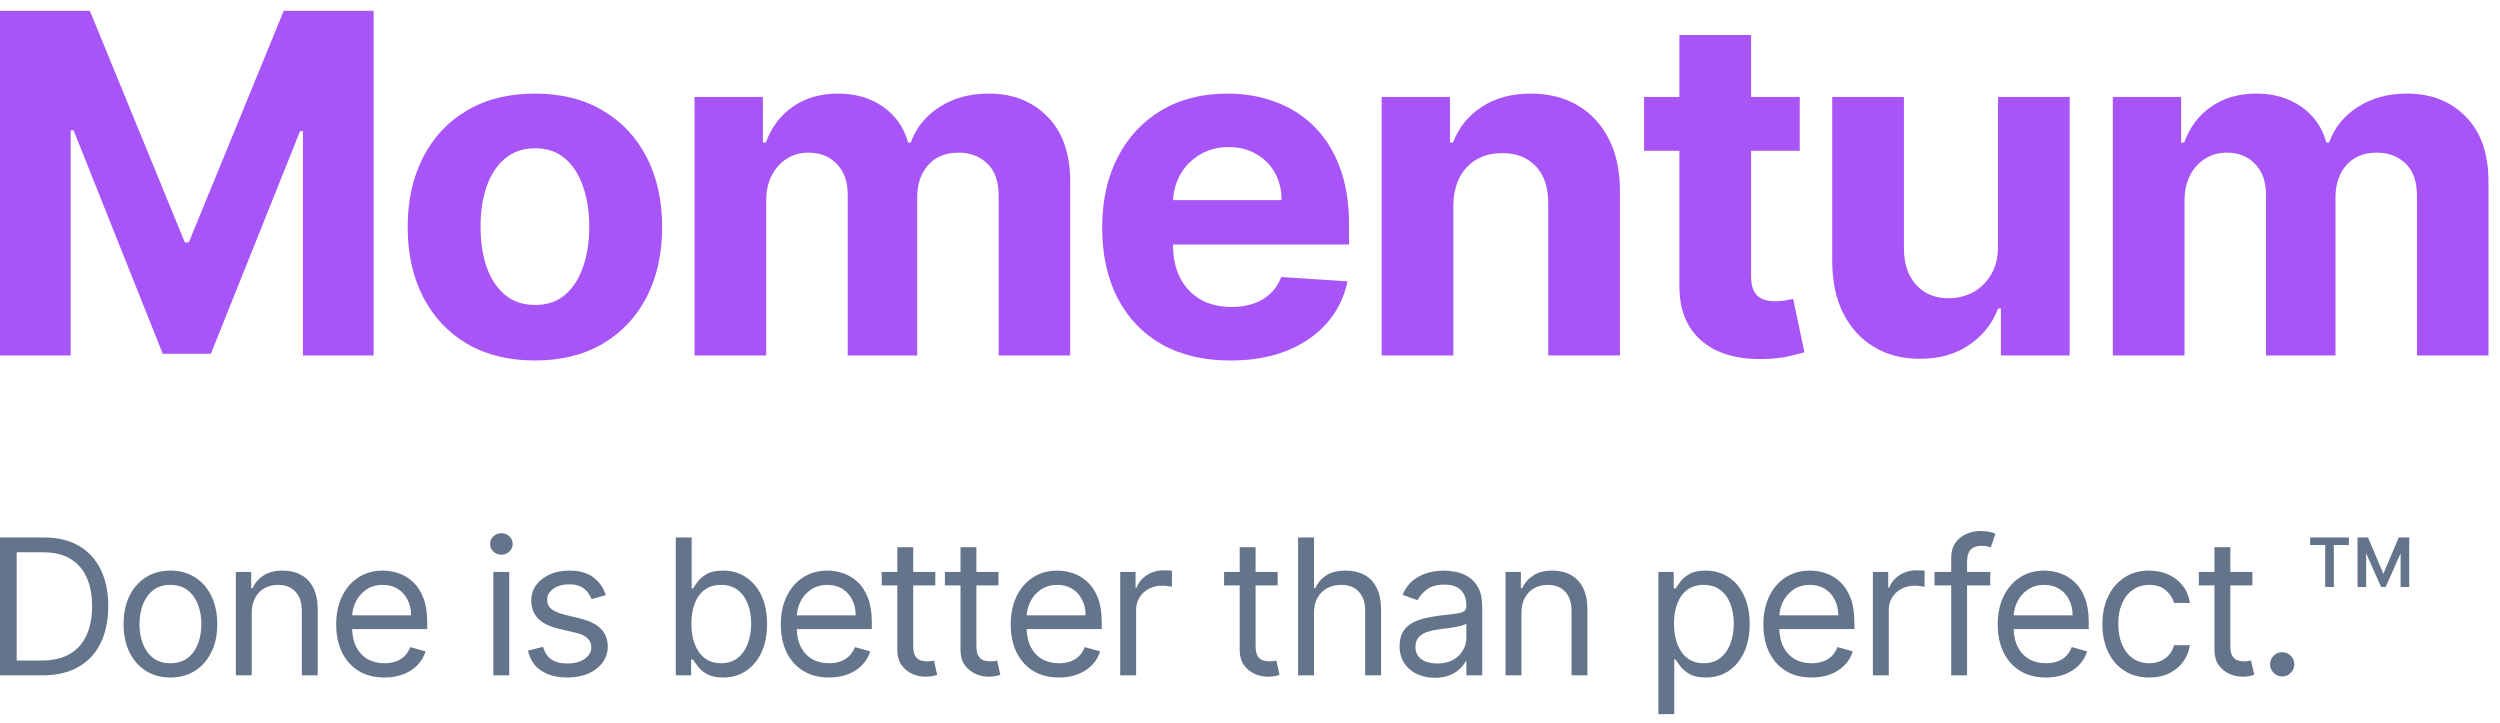
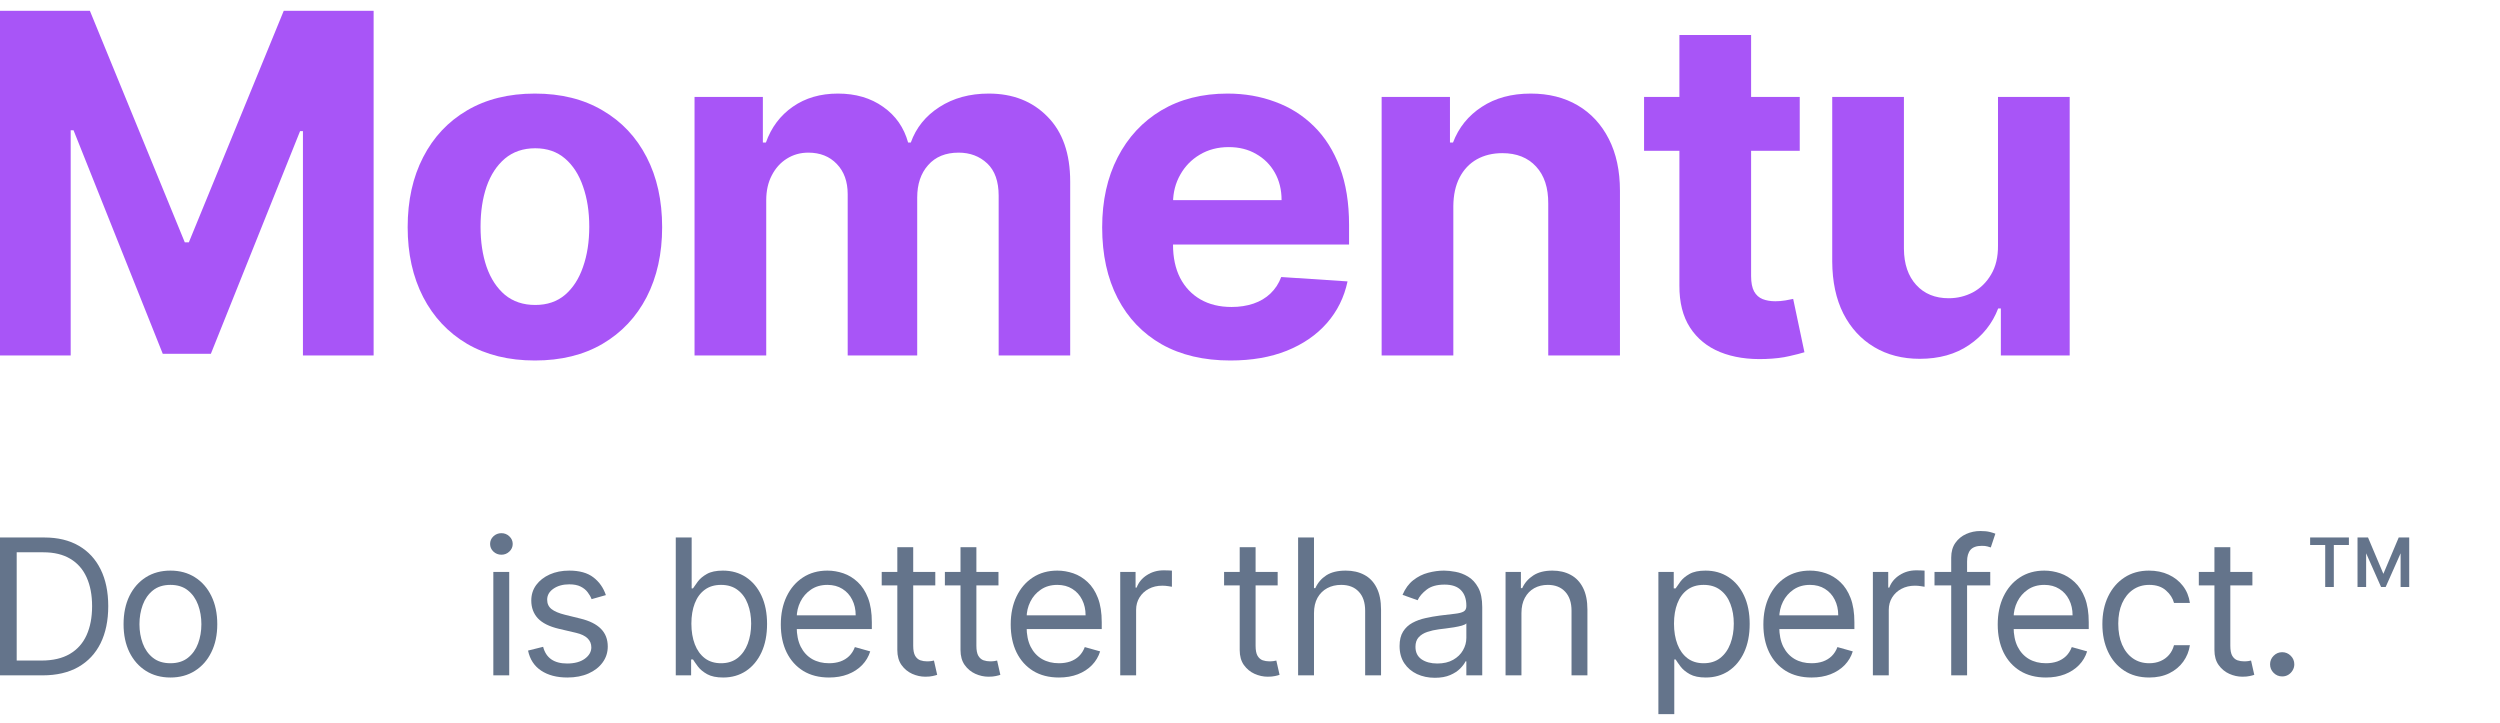
<svg xmlns="http://www.w3.org/2000/svg" width="211" height="61" viewBox="0 0 211 61" fill="none">
-   <path d="M178.322 30V8.182H184.089V12.031H184.345C184.8 10.753 185.557 9.744 186.618 9.006C187.678 8.267 188.947 7.898 190.425 7.898C191.921 7.898 193.195 8.272 194.246 9.02C195.297 9.759 195.998 10.762 196.348 12.031H196.575C197.02 10.781 197.825 9.782 198.99 9.034C200.164 8.277 201.552 7.898 203.152 7.898C205.188 7.898 206.84 8.546 208.109 9.844C209.388 11.132 210.027 12.959 210.027 15.327V30H203.99V16.52C203.99 15.308 203.668 14.399 203.024 13.793C202.38 13.187 201.575 12.883 200.609 12.883C199.511 12.883 198.654 13.234 198.038 13.935C197.423 14.626 197.115 15.54 197.115 16.676V30H191.249V16.392C191.249 15.322 190.941 14.47 190.325 13.835C189.719 13.201 188.919 12.883 187.925 12.883C187.252 12.883 186.646 13.054 186.106 13.395C185.576 13.726 185.155 14.195 184.842 14.801C184.53 15.398 184.374 16.099 184.374 16.903V30H178.322Z" fill="#A855F7" />
  <path d="M168.631 20.71V8.182H174.682V30H168.872V26.037H168.645C168.153 27.315 167.334 28.343 166.188 29.119C165.051 29.896 163.664 30.284 162.026 30.284C160.568 30.284 159.284 29.953 158.176 29.29C157.068 28.627 156.202 27.685 155.577 26.463C154.961 25.241 154.649 23.778 154.64 22.074V8.182H160.691V20.994C160.7 22.282 161.046 23.3 161.728 24.048C162.409 24.796 163.323 25.171 164.469 25.171C165.198 25.171 165.88 25.005 166.515 24.673C167.149 24.332 167.66 23.831 168.049 23.168C168.446 22.505 168.64 21.686 168.631 20.71Z" fill="#A855F7" />
  <path d="M151.898 8.182V12.727H138.759V8.182H151.898ZM141.742 2.955H147.793V23.296C147.793 23.854 147.878 24.29 148.048 24.602C148.219 24.905 148.456 25.118 148.759 25.241C149.071 25.365 149.431 25.426 149.838 25.426C150.122 25.426 150.406 25.402 150.69 25.355C150.974 25.298 151.192 25.256 151.344 25.227L152.295 29.73C151.992 29.825 151.566 29.934 151.017 30.057C150.468 30.189 149.8 30.27 149.014 30.298C147.556 30.355 146.277 30.161 145.179 29.716C144.09 29.271 143.242 28.58 142.636 27.642C142.03 26.705 141.732 25.521 141.742 24.091V2.955Z" fill="#A855F7" />
  <path d="M122.661 17.386V30H116.61V8.182H122.377V12.031H122.633C123.116 10.762 123.925 9.759 125.062 9.02C126.198 8.272 127.576 7.898 129.195 7.898C130.71 7.898 132.031 8.229 133.158 8.892C134.285 9.555 135.161 10.502 135.786 11.733C136.411 12.955 136.724 14.413 136.724 16.108V30H130.672V17.188C130.682 15.852 130.341 14.811 129.65 14.062C128.958 13.305 128.007 12.926 126.795 12.926C125.98 12.926 125.26 13.101 124.635 13.452C124.02 13.802 123.537 14.313 123.187 14.986C122.846 15.649 122.67 16.449 122.661 17.386Z" fill="#A855F7" />
  <path d="M103.847 30.426C101.602 30.426 99.671 29.972 98.051 29.062C96.441 28.144 95.201 26.847 94.33 25.171C93.458 23.485 93.023 21.491 93.023 19.19C93.023 16.946 93.458 14.976 94.33 13.281C95.201 11.586 96.427 10.265 98.009 9.318C99.6 8.371 101.465 7.898 103.605 7.898C105.045 7.898 106.385 8.13 107.625 8.594C108.875 9.048 109.964 9.735 110.892 10.653C111.83 11.572 112.559 12.727 113.08 14.119C113.6 15.502 113.861 17.121 113.861 18.977V20.639H95.438V16.889H108.165C108.165 16.018 107.975 15.246 107.597 14.574C107.218 13.902 106.692 13.376 106.02 12.997C105.357 12.609 104.585 12.415 103.705 12.415C102.786 12.415 101.972 12.628 101.261 13.054C100.561 13.471 100.011 14.034 99.614 14.744C99.216 15.445 99.012 16.226 99.003 17.088V20.653C99.003 21.733 99.202 22.666 99.6 23.452C100.007 24.238 100.58 24.844 101.318 25.27C102.057 25.696 102.933 25.909 103.946 25.909C104.618 25.909 105.234 25.814 105.793 25.625C106.351 25.436 106.83 25.151 107.227 24.773C107.625 24.394 107.928 23.93 108.136 23.381L113.733 23.75C113.449 25.095 112.867 26.269 111.986 27.273C111.115 28.267 109.988 29.044 108.605 29.602C107.232 30.151 105.646 30.426 103.847 30.426Z" fill="#A855F7" />
  <path d="M58.619 30V8.182H64.386V12.031H64.642C65.096 10.753 65.854 9.744 66.915 9.006C67.975 8.267 69.244 7.898 70.721 7.898C72.218 7.898 73.491 8.272 74.542 9.02C75.594 9.759 76.294 10.762 76.645 12.031H76.872C77.317 10.781 78.122 9.782 79.287 9.034C80.461 8.277 81.848 7.898 83.449 7.898C85.485 7.898 87.137 8.546 88.406 9.844C89.684 11.132 90.324 12.959 90.324 15.327V30H84.287V16.52C84.287 15.308 83.965 14.399 83.321 13.793C82.677 13.187 81.872 12.883 80.906 12.883C79.808 12.883 78.951 13.234 78.335 13.935C77.719 14.626 77.412 15.54 77.412 16.676V30H71.545V16.392C71.545 15.322 71.237 14.47 70.622 13.835C70.016 13.201 69.216 12.883 68.221 12.883C67.549 12.883 66.943 13.054 66.403 13.395C65.873 13.726 65.451 14.195 65.139 14.801C64.826 15.398 64.67 16.099 64.67 16.903V30H58.619Z" fill="#A855F7" />
  <path d="M45.146 30.426C42.939 30.426 41.031 29.957 39.421 29.02C37.821 28.073 36.585 26.757 35.714 25.071C34.843 23.376 34.407 21.411 34.407 19.176C34.407 16.922 34.843 14.953 35.714 13.267C36.585 11.572 37.821 10.256 39.421 9.318C41.031 8.371 42.939 7.898 45.146 7.898C47.352 7.898 49.256 8.371 50.856 9.318C52.466 10.256 53.706 11.572 54.578 13.267C55.449 14.953 55.885 16.922 55.885 19.176C55.885 21.411 55.449 23.376 54.578 25.071C53.706 26.757 52.466 28.073 50.856 29.02C49.256 29.957 47.352 30.426 45.146 30.426ZM45.174 25.739C46.178 25.739 47.016 25.455 47.688 24.886C48.361 24.309 48.867 23.523 49.208 22.528C49.559 21.534 49.734 20.402 49.734 19.134C49.734 17.865 49.559 16.733 49.208 15.739C48.867 14.744 48.361 13.958 47.688 13.381C47.016 12.803 46.178 12.514 45.174 12.514C44.161 12.514 43.309 12.803 42.617 13.381C41.936 13.958 41.419 14.744 41.069 15.739C40.728 16.733 40.558 17.865 40.558 19.134C40.558 20.402 40.728 21.534 41.069 22.528C41.419 23.523 41.936 24.309 42.617 24.886C43.309 25.455 44.161 25.739 45.174 25.739Z" fill="#A855F7" />
  <path d="M0 0.909H7.585L15.597 20.454H15.938L23.949 0.909H31.534V30H25.568V11.065H25.327L17.798 29.858H13.736L6.207 10.994H5.966V30H0V0.909Z" fill="#A855F7" />
  <path d="M200.963 49.545L199.111 45.364H199.861L201.157 48.432L202.452 45.364H203.202L201.35 49.545H200.963ZM198.975 49.545V45.364H199.702V49.545H198.975ZM202.611 49.545V45.364H203.338V49.545H202.611ZM196.247 49.545V45.727H196.975V49.545H196.247ZM194.975 46V45.364H198.247V46H194.975Z" fill="#64748B" />
  <path d="M192.617 57.091C192.336 57.091 192.096 56.99 191.895 56.79C191.694 56.589 191.594 56.349 191.594 56.068C191.594 55.788 191.694 55.547 191.895 55.347C192.096 55.146 192.336 55.045 192.617 55.045C192.897 55.045 193.137 55.146 193.338 55.347C193.539 55.547 193.639 55.788 193.639 56.068C193.639 56.254 193.592 56.424 193.497 56.58C193.406 56.735 193.283 56.86 193.128 56.955C192.976 57.045 192.806 57.091 192.617 57.091Z" fill="#64748B" />
  <path d="M190.102 48.273V49.409H185.58V48.273H190.102ZM186.898 46.182H188.239V54.5C188.239 54.879 188.294 55.163 188.403 55.352C188.517 55.538 188.661 55.663 188.835 55.727C189.013 55.788 189.201 55.818 189.398 55.818C189.545 55.818 189.667 55.811 189.761 55.795C189.856 55.776 189.932 55.761 189.989 55.75L190.261 56.955C190.171 56.989 190.044 57.023 189.881 57.057C189.718 57.095 189.511 57.114 189.261 57.114C188.883 57.114 188.511 57.032 188.148 56.869C187.788 56.706 187.489 56.458 187.25 56.125C187.015 55.792 186.898 55.371 186.898 54.864V46.182Z" fill="#64748B" />
  <path d="M181.395 57.182C180.577 57.182 179.872 56.989 179.281 56.602C178.69 56.216 178.236 55.684 177.918 55.006C177.599 54.328 177.44 53.553 177.44 52.682C177.44 51.795 177.603 51.013 177.929 50.335C178.259 49.653 178.717 49.121 179.304 48.739C179.895 48.352 180.584 48.159 181.372 48.159C181.986 48.159 182.539 48.273 183.031 48.5C183.524 48.727 183.927 49.045 184.241 49.455C184.556 49.864 184.751 50.341 184.827 50.886H183.486C183.383 50.489 183.156 50.136 182.804 49.83C182.455 49.519 181.986 49.364 181.395 49.364C180.872 49.364 180.414 49.5 180.02 49.773C179.63 50.042 179.325 50.422 179.105 50.915C178.889 51.403 178.781 51.977 178.781 52.636C178.781 53.311 178.887 53.898 179.099 54.398C179.315 54.898 179.618 55.286 180.008 55.562C180.402 55.839 180.865 55.977 181.395 55.977C181.743 55.977 182.06 55.917 182.344 55.795C182.628 55.674 182.868 55.5 183.065 55.273C183.262 55.045 183.402 54.773 183.486 54.455H184.827C184.751 54.97 184.563 55.434 184.264 55.847C183.969 56.256 183.577 56.581 183.088 56.824C182.603 57.062 182.039 57.182 181.395 57.182Z" fill="#64748B" />
  <path d="M172.676 57.182C171.835 57.182 171.11 56.996 170.5 56.625C169.894 56.25 169.426 55.727 169.096 55.057C168.771 54.383 168.608 53.599 168.608 52.705C168.608 51.811 168.771 51.023 169.096 50.341C169.426 49.655 169.884 49.121 170.471 48.739C171.062 48.352 171.752 48.159 172.54 48.159C172.994 48.159 173.443 48.235 173.886 48.386C174.329 48.538 174.733 48.784 175.096 49.125C175.46 49.462 175.75 49.909 175.966 50.466C176.182 51.023 176.29 51.708 176.29 52.523V53.091H169.562V51.932H174.926C174.926 51.439 174.827 51 174.631 50.614C174.437 50.227 174.161 49.922 173.801 49.699C173.445 49.475 173.024 49.364 172.54 49.364C172.006 49.364 171.543 49.496 171.153 49.761C170.767 50.023 170.47 50.364 170.261 50.784C170.053 51.205 169.949 51.655 169.949 52.136V52.909C169.949 53.568 170.062 54.127 170.29 54.585C170.521 55.04 170.841 55.386 171.25 55.625C171.659 55.86 172.134 55.977 172.676 55.977C173.028 55.977 173.346 55.928 173.631 55.83C173.918 55.727 174.166 55.576 174.375 55.375C174.583 55.17 174.744 54.917 174.858 54.614L176.153 54.977C176.017 55.417 175.788 55.803 175.466 56.136C175.144 56.466 174.746 56.724 174.273 56.909C173.799 57.091 173.267 57.182 172.676 57.182Z" fill="#64748B" />
  <path d="M167.977 48.273V49.409H163.272V48.273H167.977ZM164.682 57V47.068C164.682 46.568 164.799 46.151 165.034 45.818C165.269 45.485 165.574 45.235 165.949 45.068C166.324 44.901 166.719 44.818 167.136 44.818C167.466 44.818 167.735 44.845 167.943 44.898C168.151 44.951 168.307 45 168.409 45.045L168.022 46.205C167.954 46.182 167.86 46.153 167.738 46.119C167.621 46.085 167.466 46.068 167.272 46.068C166.829 46.068 166.509 46.18 166.312 46.403C166.119 46.627 166.022 46.955 166.022 47.386V57H164.682Z" fill="#64748B" />
  <path d="M158.071 57V48.273H159.366V49.591H159.457C159.616 49.159 159.904 48.809 160.321 48.54C160.737 48.271 161.207 48.136 161.73 48.136C161.828 48.136 161.951 48.138 162.099 48.142C162.247 48.146 162.359 48.151 162.434 48.159V49.523C162.389 49.511 162.285 49.494 162.122 49.472C161.963 49.445 161.794 49.432 161.616 49.432C161.192 49.432 160.813 49.521 160.48 49.699C160.15 49.873 159.889 50.115 159.696 50.426C159.506 50.733 159.412 51.083 159.412 51.477V57H158.071Z" fill="#64748B" />
  <path d="M152.897 57.182C152.056 57.182 151.331 56.996 150.721 56.625C150.115 56.25 149.647 55.727 149.318 55.057C148.992 54.383 148.829 53.599 148.829 52.705C148.829 51.811 148.992 51.023 149.318 50.341C149.647 49.655 150.106 49.121 150.693 48.739C151.284 48.352 151.973 48.159 152.761 48.159C153.215 48.159 153.664 48.235 154.107 48.386C154.551 48.538 154.954 48.784 155.318 49.125C155.681 49.462 155.971 49.909 156.187 50.466C156.403 51.023 156.511 51.708 156.511 52.523V53.091H149.784V51.932H155.147C155.147 51.439 155.049 51 154.852 50.614C154.659 50.227 154.382 49.922 154.022 49.699C153.666 49.475 153.246 49.364 152.761 49.364C152.227 49.364 151.765 49.496 151.374 49.761C150.988 50.023 150.691 50.364 150.482 50.784C150.274 51.205 150.17 51.655 150.17 52.136V52.909C150.17 53.568 150.284 54.127 150.511 54.585C150.742 55.04 151.062 55.386 151.471 55.625C151.88 55.86 152.356 55.977 152.897 55.977C153.249 55.977 153.568 55.928 153.852 55.83C154.14 55.727 154.388 55.576 154.596 55.375C154.804 55.17 154.965 54.917 155.079 54.614L156.374 54.977C156.238 55.417 156.009 55.803 155.687 56.136C155.365 56.466 154.967 56.724 154.494 56.909C154.02 57.091 153.488 57.182 152.897 57.182Z" fill="#64748B" />
  <path d="M139.968 60.273V48.273H141.264V49.659H141.423C141.521 49.508 141.658 49.314 141.832 49.08C142.01 48.841 142.264 48.629 142.593 48.443C142.926 48.254 143.377 48.159 143.945 48.159C144.68 48.159 145.328 48.343 145.889 48.71C146.449 49.078 146.887 49.599 147.201 50.273C147.515 50.947 147.673 51.742 147.673 52.659C147.673 53.583 147.515 54.385 147.201 55.062C146.887 55.737 146.451 56.26 145.894 56.631C145.337 56.998 144.695 57.182 143.968 57.182C143.408 57.182 142.959 57.089 142.622 56.903C142.284 56.714 142.025 56.5 141.843 56.261C141.661 56.019 141.521 55.818 141.423 55.659H141.309V60.273H139.968ZM141.286 52.636C141.286 53.295 141.383 53.877 141.576 54.381C141.769 54.881 142.051 55.273 142.423 55.557C142.794 55.837 143.248 55.977 143.786 55.977C144.347 55.977 144.815 55.83 145.19 55.534C145.569 55.235 145.853 54.833 146.042 54.33C146.235 53.822 146.332 53.258 146.332 52.636C146.332 52.023 146.237 51.47 146.048 50.977C145.862 50.481 145.58 50.089 145.201 49.801C144.826 49.51 144.354 49.364 143.786 49.364C143.241 49.364 142.783 49.502 142.411 49.778C142.04 50.051 141.76 50.434 141.57 50.926C141.381 51.415 141.286 51.985 141.286 52.636Z" fill="#64748B" />
  <path d="M128.41 51.75V57H127.069V48.273H128.364V49.636H128.478C128.682 49.193 128.993 48.837 129.41 48.568C129.826 48.295 130.364 48.159 131.023 48.159C131.614 48.159 132.131 48.28 132.574 48.523C133.018 48.761 133.362 49.125 133.608 49.614C133.855 50.099 133.978 50.712 133.978 51.455V57H132.637V51.545C132.637 50.86 132.459 50.326 132.103 49.943C131.747 49.557 131.258 49.364 130.637 49.364C130.209 49.364 129.826 49.456 129.489 49.642C129.156 49.828 128.893 50.099 128.699 50.455C128.506 50.811 128.41 51.242 128.41 51.75Z" fill="#64748B" />
  <path d="M121.101 57.205C120.548 57.205 120.046 57.1 119.596 56.892C119.145 56.68 118.787 56.375 118.522 55.977C118.257 55.576 118.124 55.091 118.124 54.523C118.124 54.023 118.223 53.617 118.419 53.307C118.616 52.992 118.88 52.746 119.209 52.568C119.539 52.39 119.902 52.258 120.3 52.17C120.702 52.08 121.105 52.008 121.51 51.955C122.041 51.886 122.471 51.835 122.8 51.801C123.133 51.763 123.376 51.701 123.527 51.614C123.683 51.526 123.76 51.375 123.76 51.159V51.114C123.76 50.553 123.607 50.117 123.3 49.807C122.997 49.496 122.537 49.341 121.919 49.341C121.279 49.341 120.777 49.481 120.414 49.761C120.05 50.042 119.794 50.341 119.647 50.659L118.374 50.205C118.601 49.674 118.904 49.261 119.283 48.966C119.666 48.667 120.082 48.458 120.533 48.341C120.988 48.22 121.435 48.159 121.874 48.159C122.154 48.159 122.476 48.193 122.84 48.261C123.207 48.326 123.562 48.46 123.902 48.665C124.247 48.869 124.533 49.178 124.76 49.591C124.988 50.004 125.101 50.557 125.101 51.25V57H123.76V55.818H123.692C123.601 56.008 123.45 56.21 123.238 56.426C123.026 56.642 122.743 56.826 122.391 56.977C122.039 57.129 121.609 57.205 121.101 57.205ZM121.306 56C121.836 56 122.283 55.896 122.647 55.688C123.014 55.479 123.291 55.21 123.476 54.881C123.666 54.551 123.76 54.205 123.76 53.841V52.614C123.704 52.682 123.579 52.744 123.385 52.801C123.196 52.854 122.976 52.901 122.726 52.943C122.48 52.981 122.24 53.015 122.005 53.045C121.774 53.072 121.586 53.095 121.442 53.114C121.094 53.159 120.768 53.233 120.465 53.335C120.166 53.434 119.923 53.583 119.738 53.784C119.556 53.981 119.465 54.25 119.465 54.591C119.465 55.057 119.637 55.409 119.982 55.648C120.33 55.883 120.772 56 121.306 56Z" fill="#64748B" />
  <path d="M110.901 51.75V57H109.56V45.364H110.901V49.636H111.015C111.219 49.186 111.526 48.828 111.935 48.562C112.348 48.294 112.897 48.159 113.583 48.159C114.177 48.159 114.698 48.278 115.145 48.517C115.592 48.752 115.939 49.114 116.185 49.602C116.435 50.087 116.56 50.705 116.56 51.455V57H115.219V51.545C115.219 50.852 115.039 50.316 114.679 49.938C114.323 49.555 113.829 49.364 113.196 49.364C112.757 49.364 112.363 49.456 112.015 49.642C111.67 49.828 111.397 50.099 111.196 50.455C110.999 50.811 110.901 51.242 110.901 51.75Z" fill="#64748B" />
  <path d="M107.835 48.273V49.409H103.313V48.273H107.835ZM104.631 46.182H105.972V54.5C105.972 54.879 106.027 55.163 106.137 55.352C106.25 55.538 106.394 55.663 106.568 55.727C106.746 55.788 106.934 55.818 107.131 55.818C107.279 55.818 107.4 55.811 107.495 55.795C107.589 55.776 107.665 55.761 107.722 55.75L107.995 56.955C107.904 56.989 107.777 57.023 107.614 57.057C107.451 57.095 107.245 57.114 106.995 57.114C106.616 57.114 106.245 57.032 105.881 56.869C105.521 56.706 105.222 56.458 104.983 56.125C104.748 55.792 104.631 55.371 104.631 54.864V46.182Z" fill="#64748B" />
  <path d="M94.547 57V48.273H95.842V49.591H95.933C96.092 49.159 96.38 48.809 96.797 48.54C97.213 48.271 97.683 48.136 98.206 48.136C98.304 48.136 98.428 48.138 98.575 48.142C98.723 48.146 98.835 48.151 98.91 48.159V49.523C98.865 49.511 98.761 49.494 98.598 49.472C98.439 49.445 98.27 49.432 98.092 49.432C97.668 49.432 97.289 49.521 96.956 49.699C96.626 49.873 96.365 50.115 96.172 50.426C95.983 50.733 95.888 51.083 95.888 51.477V57H94.547Z" fill="#64748B" />
  <path d="M89.374 57.182C88.533 57.182 87.807 56.996 87.197 56.625C86.591 56.25 86.124 55.727 85.794 55.057C85.468 54.383 85.305 53.599 85.305 52.705C85.305 51.811 85.468 51.023 85.794 50.341C86.124 49.655 86.582 49.121 87.169 48.739C87.76 48.352 88.449 48.159 89.237 48.159C89.692 48.159 90.141 48.235 90.584 48.386C91.027 48.538 91.43 48.784 91.794 49.125C92.158 49.462 92.447 49.909 92.663 50.466C92.879 51.023 92.987 51.708 92.987 52.523V53.091H86.26V51.932H91.624C91.624 51.439 91.525 51 91.328 50.614C91.135 50.227 90.858 49.922 90.499 49.699C90.142 49.475 89.722 49.364 89.237 49.364C88.703 49.364 88.241 49.496 87.851 49.761C87.464 50.023 87.167 50.364 86.959 50.784C86.75 51.205 86.646 51.655 86.646 52.136V52.909C86.646 53.568 86.76 54.127 86.987 54.585C87.218 55.04 87.538 55.386 87.947 55.625C88.356 55.86 88.832 55.977 89.374 55.977C89.726 55.977 90.044 55.928 90.328 55.83C90.616 55.727 90.864 55.576 91.072 55.375C91.281 55.17 91.442 54.917 91.555 54.614L92.851 54.977C92.714 55.417 92.485 55.803 92.163 56.136C91.841 56.466 91.444 56.724 90.97 56.909C90.497 57.091 89.964 57.182 89.374 57.182Z" fill="#64748B" />
  <path d="M84.271 48.273V49.409H79.748V48.273H84.271ZM81.067 46.182H82.407V54.5C82.407 54.879 82.462 55.163 82.572 55.352C82.686 55.538 82.83 55.663 83.004 55.727C83.182 55.788 83.37 55.818 83.567 55.818C83.714 55.818 83.835 55.811 83.93 55.795C84.025 55.776 84.101 55.761 84.157 55.75L84.43 56.955C84.339 56.989 84.212 57.023 84.049 57.057C83.887 57.095 83.68 57.114 83.43 57.114C83.051 57.114 82.68 57.032 82.317 56.869C81.957 56.706 81.657 56.458 81.419 56.125C81.184 55.792 81.067 55.371 81.067 54.864V46.182Z" fill="#64748B" />
  <path d="M78.939 48.273V49.409H74.416V48.273H78.939ZM75.734 46.182H77.075V54.5C77.075 54.879 77.13 55.163 77.24 55.352C77.353 55.538 77.497 55.663 77.672 55.727C77.85 55.788 78.037 55.818 78.234 55.818C78.382 55.818 78.503 55.811 78.598 55.795C78.692 55.776 78.768 55.761 78.825 55.75L79.098 56.955C79.007 56.989 78.88 57.023 78.717 57.057C78.554 57.095 78.348 57.114 78.098 57.114C77.719 57.114 77.348 57.032 76.984 56.869C76.624 56.706 76.325 56.458 76.086 56.125C75.852 55.792 75.734 55.371 75.734 54.864V46.182Z" fill="#64748B" />
  <path d="M69.97 57.182C69.129 57.182 68.403 56.996 67.793 56.625C67.188 56.25 66.72 55.727 66.39 55.057C66.064 54.383 65.901 53.599 65.901 52.705C65.901 51.811 66.064 51.023 66.39 50.341C66.72 49.655 67.178 49.121 67.765 48.739C68.356 48.352 69.045 48.159 69.833 48.159C70.288 48.159 70.737 48.235 71.18 48.386C71.623 48.538 72.026 48.784 72.39 49.125C72.754 49.462 73.043 49.909 73.259 50.466C73.475 51.023 73.583 51.708 73.583 52.523V53.091H66.856V51.932H72.22C72.22 51.439 72.121 51 71.924 50.614C71.731 50.227 71.454 49.922 71.095 49.699C70.739 49.475 70.318 49.364 69.833 49.364C69.299 49.364 68.837 49.496 68.447 49.761C68.061 50.023 67.763 50.364 67.555 50.784C67.347 51.205 67.242 51.655 67.242 52.136V52.909C67.242 53.568 67.356 54.127 67.583 54.585C67.814 55.04 68.134 55.386 68.543 55.625C68.953 55.86 69.428 55.977 69.97 55.977C70.322 55.977 70.64 55.928 70.924 55.83C71.212 55.727 71.46 55.576 71.668 55.375C71.877 55.17 72.038 54.917 72.151 54.614L73.447 54.977C73.311 55.417 73.081 55.803 72.759 56.136C72.438 56.466 72.04 56.724 71.566 56.909C71.093 57.091 70.561 57.182 69.97 57.182Z" fill="#64748B" />
  <path d="M57.035 57V45.364H58.376V49.659H58.489C58.588 49.508 58.724 49.314 58.898 49.08C59.077 48.841 59.33 48.629 59.66 48.443C59.993 48.254 60.444 48.159 61.012 48.159C61.747 48.159 62.395 48.343 62.955 48.71C63.516 49.078 63.953 49.599 64.268 50.273C64.582 50.947 64.74 51.742 64.74 52.659C64.74 53.583 64.582 54.385 64.268 55.062C63.953 55.737 63.518 56.26 62.961 56.631C62.404 56.998 61.762 57.182 61.035 57.182C60.474 57.182 60.025 57.089 59.688 56.903C59.351 56.714 59.092 56.5 58.91 56.261C58.728 56.019 58.588 55.818 58.489 55.659H58.33V57H57.035ZM58.353 52.636C58.353 53.295 58.45 53.877 58.643 54.381C58.836 54.881 59.118 55.273 59.489 55.557C59.861 55.837 60.315 55.977 60.853 55.977C61.414 55.977 61.882 55.83 62.257 55.534C62.635 55.235 62.919 54.833 63.109 54.33C63.302 53.822 63.398 53.258 63.398 52.636C63.398 52.023 63.304 51.47 63.114 50.977C62.929 50.481 62.647 50.089 62.268 49.801C61.893 49.51 61.421 49.364 60.853 49.364C60.308 49.364 59.849 49.502 59.478 49.778C59.107 50.051 58.827 50.434 58.637 50.926C58.448 51.415 58.353 51.985 58.353 52.636Z" fill="#64748B" />
  <path d="M51.136 50.227L49.931 50.568C49.855 50.367 49.743 50.172 49.596 49.983C49.452 49.79 49.255 49.631 49.005 49.506C48.755 49.381 48.435 49.318 48.045 49.318C47.511 49.318 47.066 49.441 46.709 49.688C46.357 49.93 46.181 50.239 46.181 50.614C46.181 50.947 46.302 51.21 46.545 51.403C46.787 51.597 47.166 51.758 47.681 51.886L48.977 52.205C49.757 52.394 50.338 52.684 50.721 53.074C51.103 53.46 51.295 53.958 51.295 54.568C51.295 55.068 51.151 55.515 50.863 55.909C50.579 56.303 50.181 56.614 49.67 56.841C49.158 57.068 48.564 57.182 47.886 57.182C46.995 57.182 46.259 56.989 45.675 56.602C45.092 56.216 44.723 55.651 44.567 54.909L45.84 54.591C45.961 55.061 46.191 55.413 46.528 55.648C46.868 55.883 47.314 56 47.863 56C48.488 56 48.984 55.867 49.352 55.602C49.723 55.333 49.908 55.011 49.908 54.636C49.908 54.333 49.802 54.08 49.59 53.875C49.378 53.667 49.052 53.511 48.613 53.409L47.158 53.068C46.359 52.879 45.772 52.585 45.397 52.188C45.026 51.786 44.84 51.284 44.84 50.682C44.84 50.189 44.978 49.754 45.255 49.375C45.535 48.996 45.916 48.699 46.397 48.483C46.882 48.267 47.431 48.159 48.045 48.159C48.908 48.159 49.586 48.349 50.079 48.727C50.575 49.106 50.927 49.606 51.136 50.227Z" fill="#64748B" />
  <path d="M41.637 57V48.273H42.978V57H41.637ZM42.319 46.818C42.057 46.818 41.832 46.729 41.642 46.551C41.457 46.373 41.364 46.159 41.364 45.909C41.364 45.659 41.457 45.445 41.642 45.267C41.832 45.089 42.057 45 42.319 45C42.58 45 42.803 45.089 42.989 45.267C43.178 45.445 43.273 45.659 43.273 45.909C43.273 46.159 43.178 46.373 42.989 46.551C42.803 46.729 42.58 46.818 42.319 46.818Z" fill="#64748B" />
-   <path d="M32.443 57.182C31.602 57.182 30.877 56.996 30.267 56.625C29.661 56.25 29.193 55.727 28.864 55.057C28.538 54.383 28.375 53.599 28.375 52.705C28.375 51.811 28.538 51.023 28.864 50.341C29.193 49.655 29.652 49.121 30.239 48.739C30.83 48.352 31.519 48.159 32.307 48.159C32.762 48.159 33.211 48.235 33.654 48.386C34.097 48.538 34.5 48.784 34.864 49.125C35.227 49.462 35.517 49.909 35.733 50.466C35.949 51.023 36.057 51.708 36.057 52.523V53.091H29.33V51.932H34.693C34.693 51.439 34.595 51 34.398 50.614C34.205 50.227 33.928 49.922 33.568 49.699C33.212 49.475 32.792 49.364 32.307 49.364C31.773 49.364 31.311 49.496 30.921 49.761C30.534 50.023 30.237 50.364 30.029 50.784C29.82 51.205 29.716 51.655 29.716 52.136V52.909C29.716 53.568 29.83 54.127 30.057 54.585C30.288 55.04 30.608 55.386 31.017 55.625C31.426 55.86 31.902 55.977 32.443 55.977C32.796 55.977 33.114 55.928 33.398 55.83C33.686 55.727 33.934 55.576 34.142 55.375C34.351 55.17 34.512 54.917 34.625 54.614L35.921 54.977C35.784 55.417 35.555 55.803 35.233 56.136C34.911 56.466 34.514 56.724 34.04 56.909C33.566 57.091 33.034 57.182 32.443 57.182Z" fill="#64748B" />
-   <path d="M21.246 51.75V57H19.905V48.273H21.201V49.636H21.314C21.519 49.193 21.829 48.837 22.246 48.568C22.663 48.295 23.201 48.159 23.86 48.159C24.451 48.159 24.968 48.28 25.411 48.523C25.854 48.761 26.199 49.125 26.445 49.614C26.691 50.099 26.814 50.712 26.814 51.455V57H25.473V51.545C25.473 50.86 25.295 50.326 24.939 49.943C24.583 49.557 24.094 49.364 23.473 49.364C23.045 49.364 22.663 49.456 22.326 49.642C21.992 49.828 21.729 50.099 21.536 50.455C21.343 50.811 21.246 51.242 21.246 51.75Z" fill="#64748B" />
  <path d="M14.384 57.182C13.596 57.182 12.905 56.994 12.31 56.619C11.719 56.244 11.257 55.72 10.923 55.045C10.594 54.371 10.429 53.583 10.429 52.682C10.429 51.773 10.594 50.979 10.923 50.301C11.257 49.623 11.719 49.097 12.31 48.722C12.905 48.347 13.596 48.159 14.384 48.159C15.171 48.159 15.861 48.347 16.452 48.722C17.047 49.097 17.509 49.623 17.838 50.301C18.172 50.979 18.338 51.773 18.338 52.682C18.338 53.583 18.172 54.371 17.838 55.045C17.509 55.72 17.047 56.244 16.452 56.619C15.861 56.994 15.171 57.182 14.384 57.182ZM14.384 55.977C14.982 55.977 15.475 55.824 15.861 55.517C16.247 55.21 16.533 54.807 16.719 54.307C16.904 53.807 16.997 53.265 16.997 52.682C16.997 52.099 16.904 51.555 16.719 51.051C16.533 50.547 16.247 50.14 15.861 49.83C15.475 49.519 14.982 49.364 14.384 49.364C13.785 49.364 13.293 49.519 12.906 49.83C12.52 50.14 12.234 50.547 12.048 51.051C11.863 51.555 11.77 52.099 11.77 52.682C11.77 53.265 11.863 53.807 12.048 54.307C12.234 54.807 12.52 55.21 12.906 55.517C13.293 55.824 13.785 55.977 14.384 55.977Z" fill="#64748B" />
  <path d="M3.591 57H0V45.364H3.75C4.879 45.364 5.845 45.597 6.648 46.062C7.451 46.525 8.066 47.189 8.494 48.057C8.922 48.92 9.136 49.955 9.136 51.159C9.136 52.371 8.92 53.415 8.489 54.29C8.057 55.161 7.428 55.831 6.602 56.301C5.777 56.767 4.773 57 3.591 57ZM1.409 55.75H3.5C4.462 55.75 5.259 55.564 5.892 55.193C6.525 54.822 6.996 54.294 7.307 53.608C7.617 52.922 7.773 52.106 7.773 51.159C7.773 50.22 7.619 49.411 7.312 48.733C7.006 48.051 6.547 47.528 5.938 47.165C5.328 46.797 4.568 46.614 3.659 46.614H1.409V55.75Z" fill="#64748B" />
</svg>